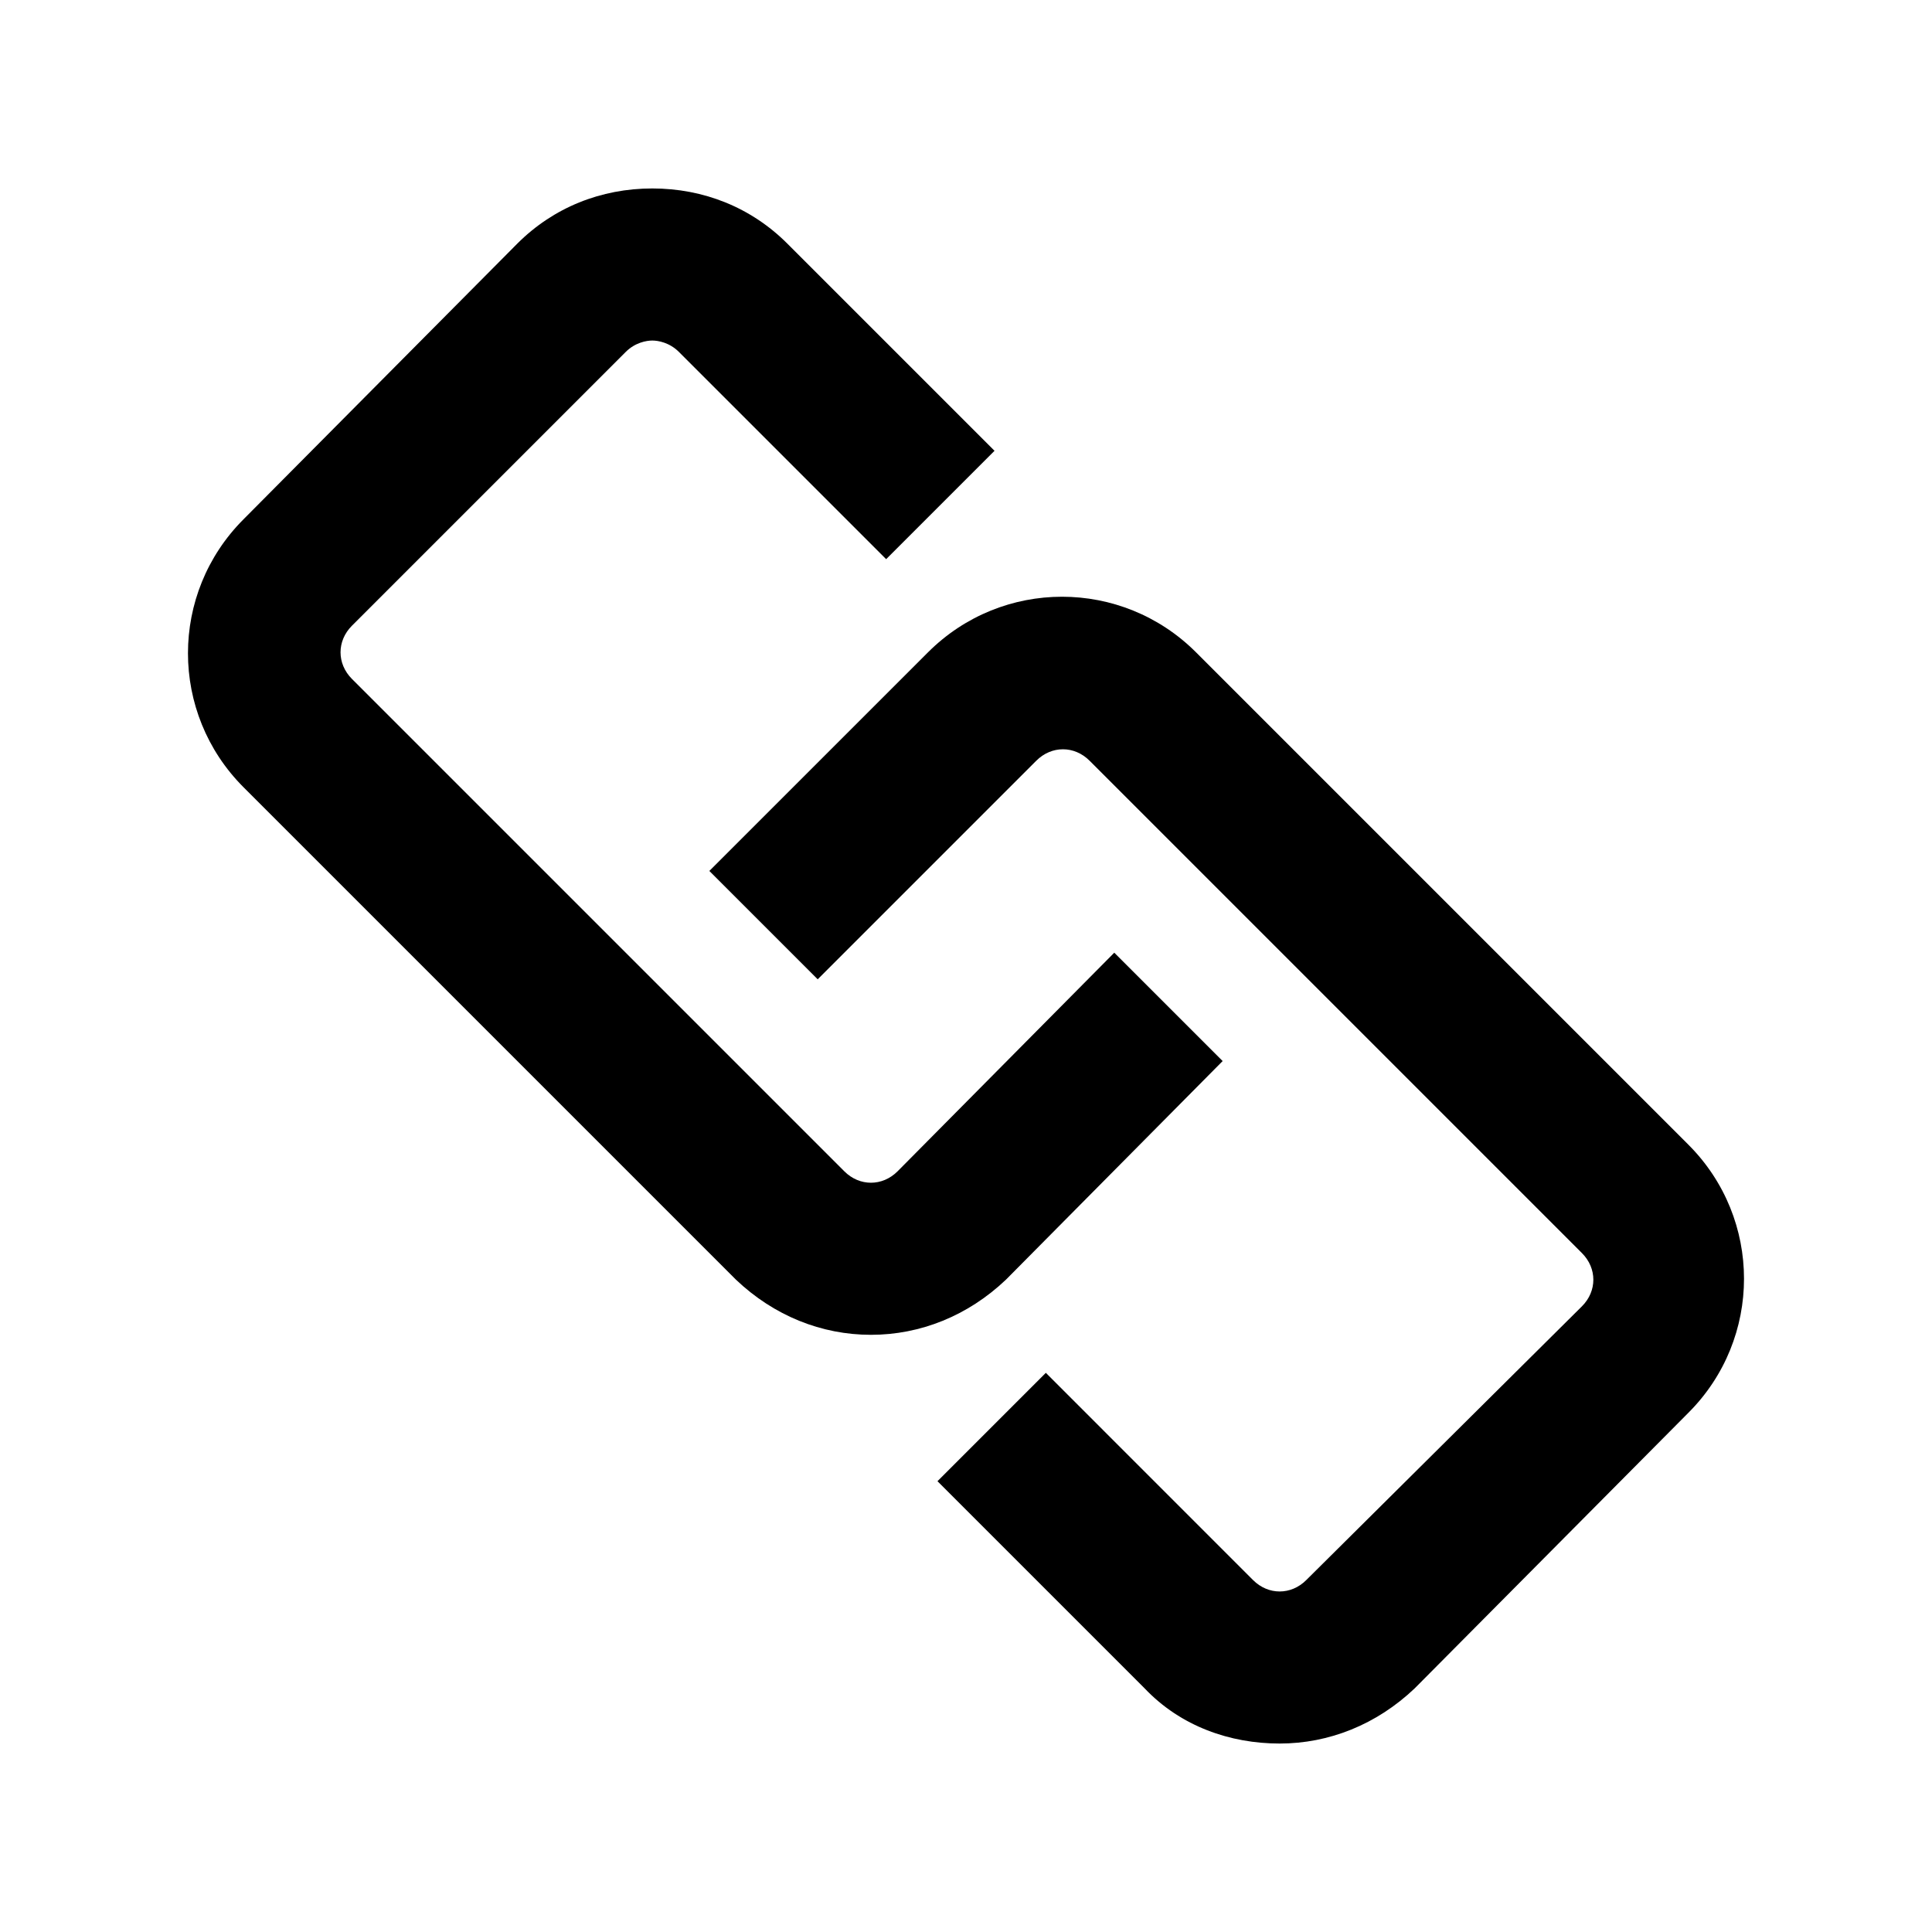
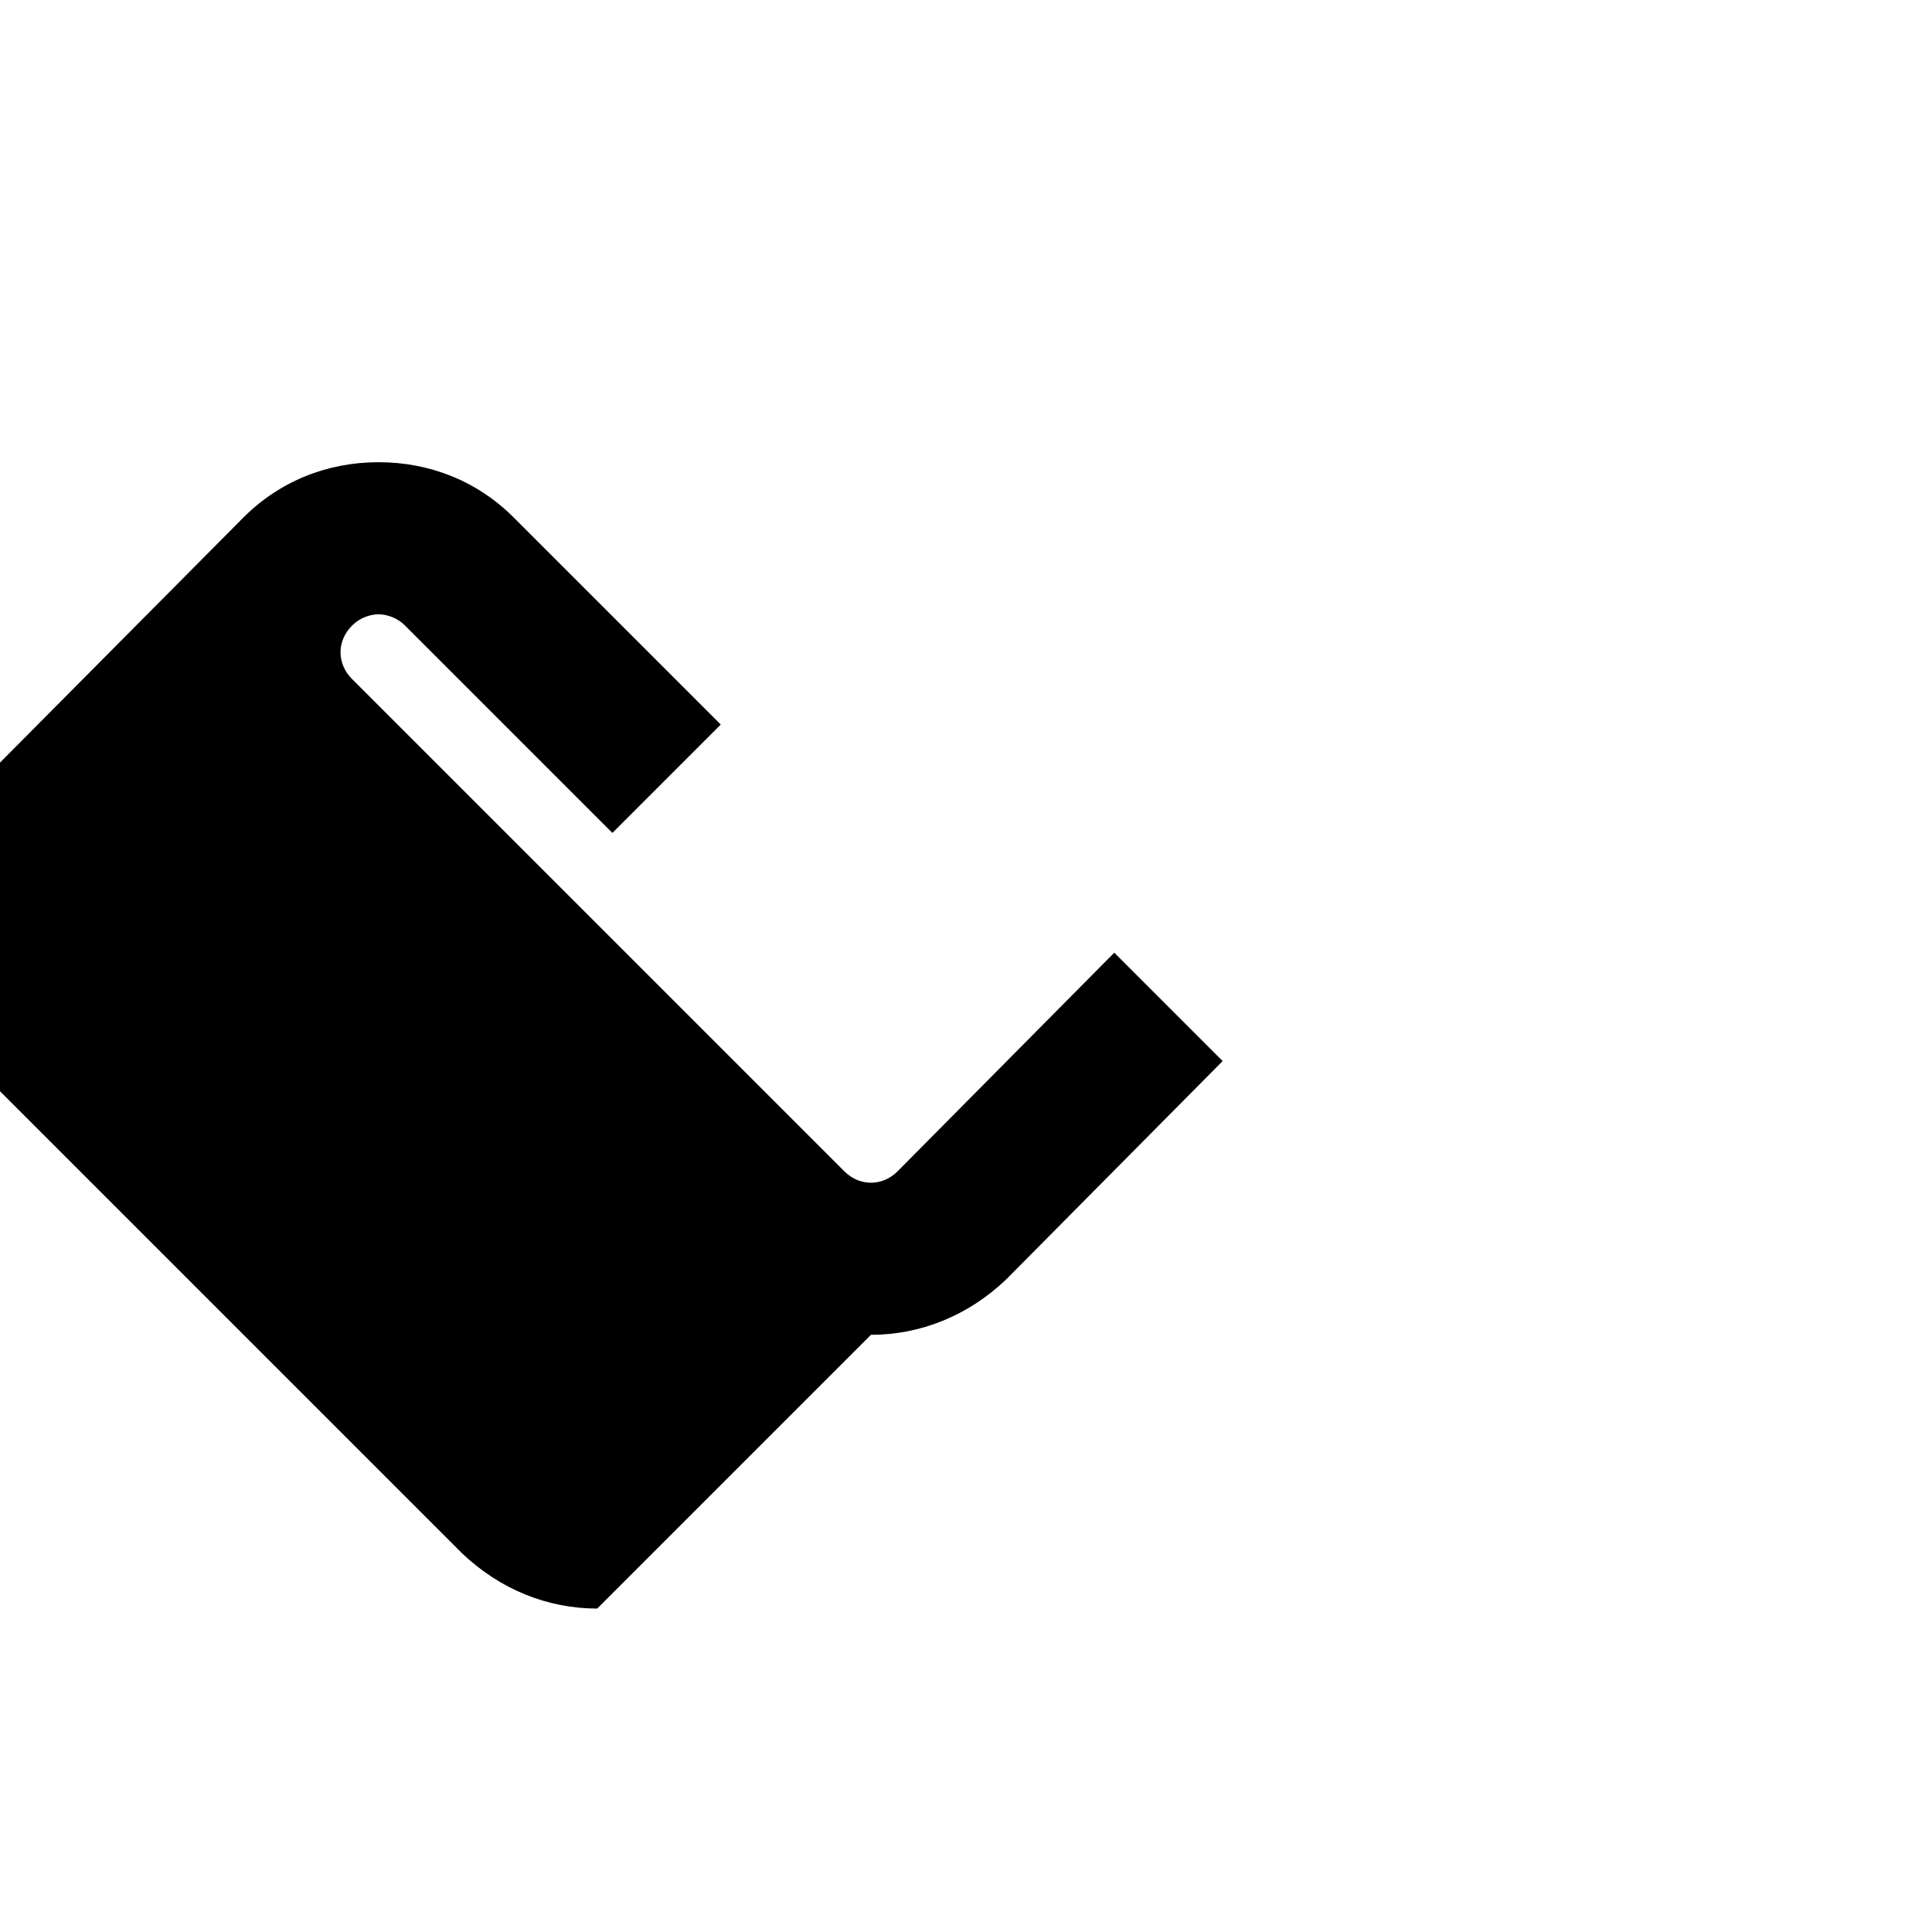
<svg xmlns="http://www.w3.org/2000/svg" fill="#000000" width="800px" height="800px" version="1.1" viewBox="144 144 512 512">
  <g>
-     <path d="m374.81 497.74c13.098 0 25.695-5.039 35.77-14.609l57.434-57.941-28.719-28.719-57.43 57.941c-4.031 4.031-10.078 4.031-14.105 0l-130.49-130.49c-4.031-4.031-4.031-10.078 0-14.105l72.547-72.547c2.519-2.519 5.543-3.023 7.055-3.023 1.512 0 4.535 0.504 7.055 3.023l54.914 54.914 28.719-28.719-54.918-54.914c-9.574-9.574-22.168-14.609-35.77-14.609-13.602 0-26.199 5.039-35.77 14.609l-72.551 73.051c-19.648 19.648-19.648 51.387 0 71.039l130.49 130.49c10.074 9.57 22.672 14.609 35.77 14.609z" />
-     <path d="m331.98 374.81 28.719 28.719 57.938-57.938c4.031-4.031 10.078-4.031 14.105 0l130.49 130.49c4.031 4.031 4.031 10.078 0 14.105l-73.055 72.547c-4.031 4.031-10.078 4.031-14.105 0l-54.914-54.918-28.719 28.719 54.914 54.914c9.574 10.078 22.672 14.609 35.77 14.609s25.695-5.039 35.77-14.609l72.551-73.051c19.648-19.648 19.648-51.387 0-71.039l-130.48-130.48c-19.648-19.648-51.387-19.648-71.039 0z" />
+     <path d="m374.81 497.74c13.098 0 25.695-5.039 35.77-14.609l57.434-57.941-28.719-28.719-57.43 57.941c-4.031 4.031-10.078 4.031-14.105 0l-130.49-130.49c-4.031-4.031-4.031-10.078 0-14.105c2.519-2.519 5.543-3.023 7.055-3.023 1.512 0 4.535 0.504 7.055 3.023l54.914 54.914 28.719-28.719-54.918-54.914c-9.574-9.574-22.168-14.609-35.77-14.609-13.602 0-26.199 5.039-35.77 14.609l-72.551 73.051c-19.648 19.648-19.648 51.387 0 71.039l130.49 130.49c10.074 9.57 22.672 14.609 35.77 14.609z" />
  </g>
</svg>